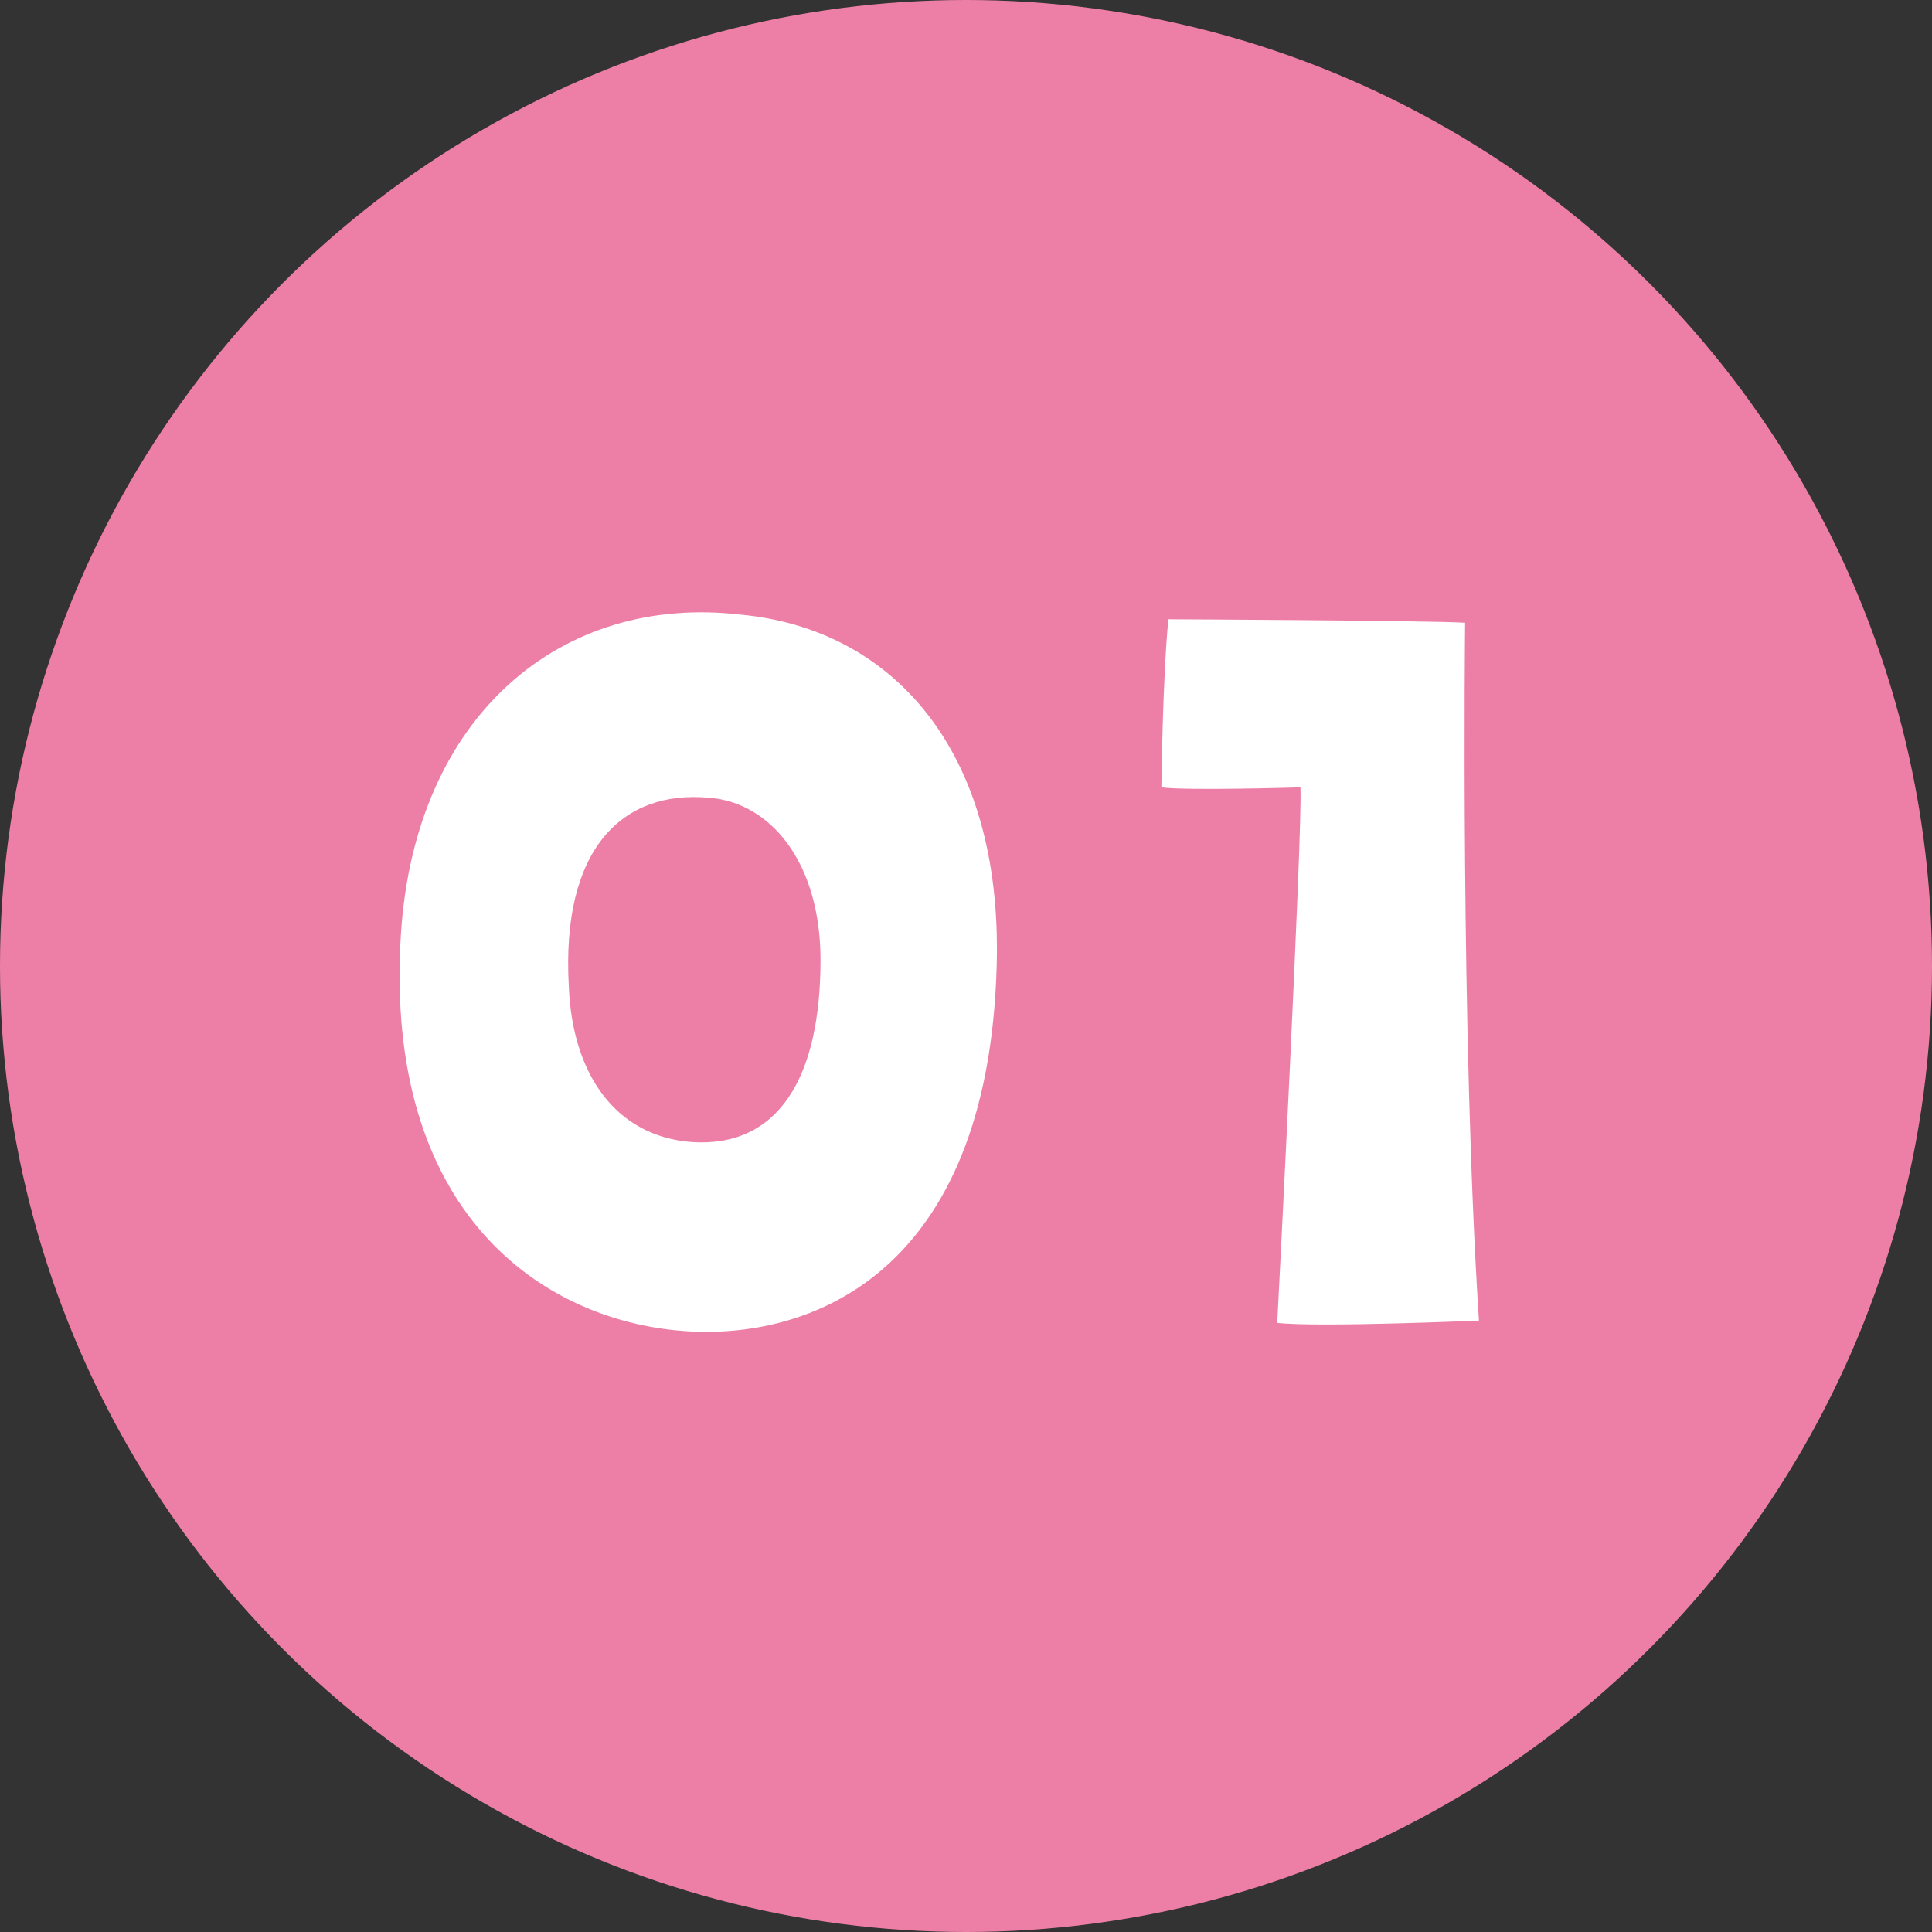
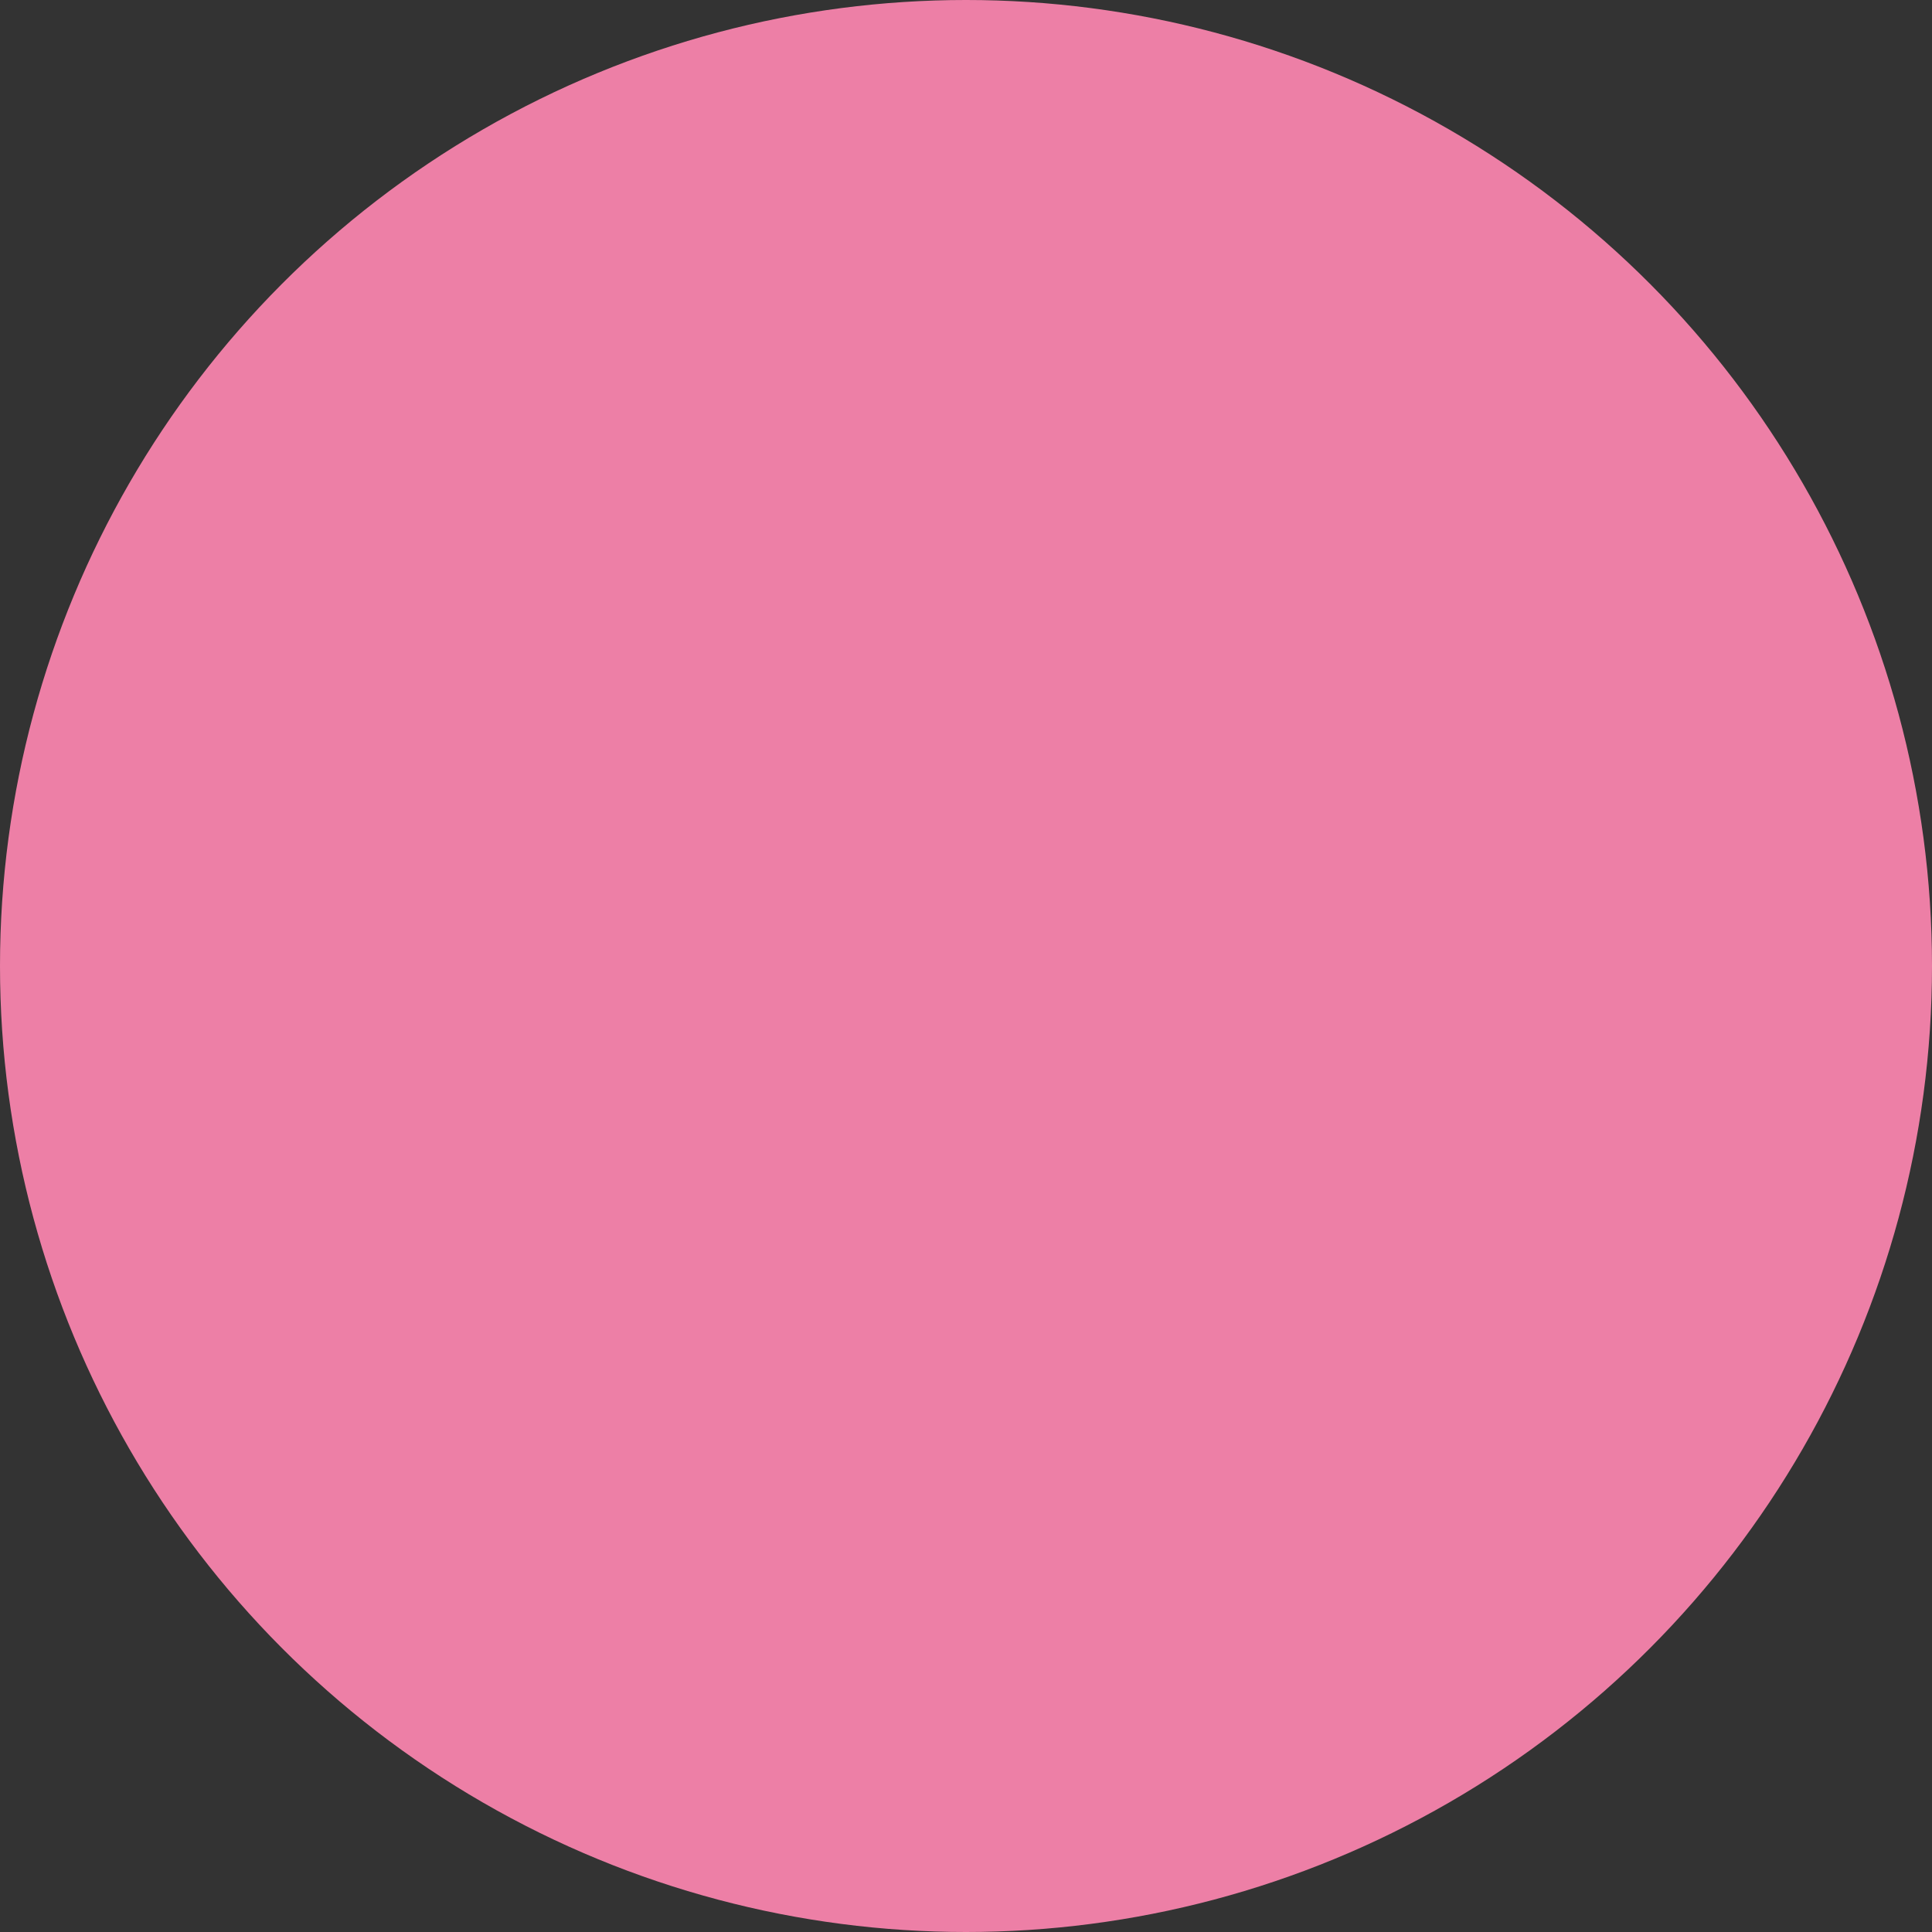
<svg xmlns="http://www.w3.org/2000/svg" width="60" height="60" viewBox="0 0 60 60">
  <rect x="0" y="0" width="60" height="60" fill="#333333" stroke="none" />
  <g id="グループ_59" data-name="グループ 59" transform="translate(-400 -5609)">
    <circle id="楕円形_4" data-name="楕円形 4" cx="30" cy="30" r="30" transform="translate(400 5609)" fill="#ed7fa6" />
-     <path id="パス_47" data-name="パス 47" d="M-8.766-2.664C-4.914-2.376.7-4.356.954-14.04c.18-6.7-3.276-10.44-7.956-10.872-5.544-.648-10.116,3.1-10.548,9.936C-18.09-6.336-13.158-2.988-8.766-2.664Zm.792-16.56c1.908.144,3.456,2.016,3.456,5.04,0,3.636-1.3,5.832-4,5.652-2.376-.18-3.708-2.124-3.816-4.824C-12.582-17.64-10.674-19.476-7.974-19.224Zm18.36-.324c.072,1.3-.72,16.632-.72,16.632,1.3.144,6.264-.072,6.264-.072C15.354-11.916,15.5-24.66,15.5-24.66c-1.188-.072-9.216-.108-9.216-.108-.18,1.872-.216,5.22-.216,5.22C6.858-19.44,10.386-19.548,10.386-19.548Z" transform="translate(430 5653)" fill="#fff" />
  </g>
</svg>